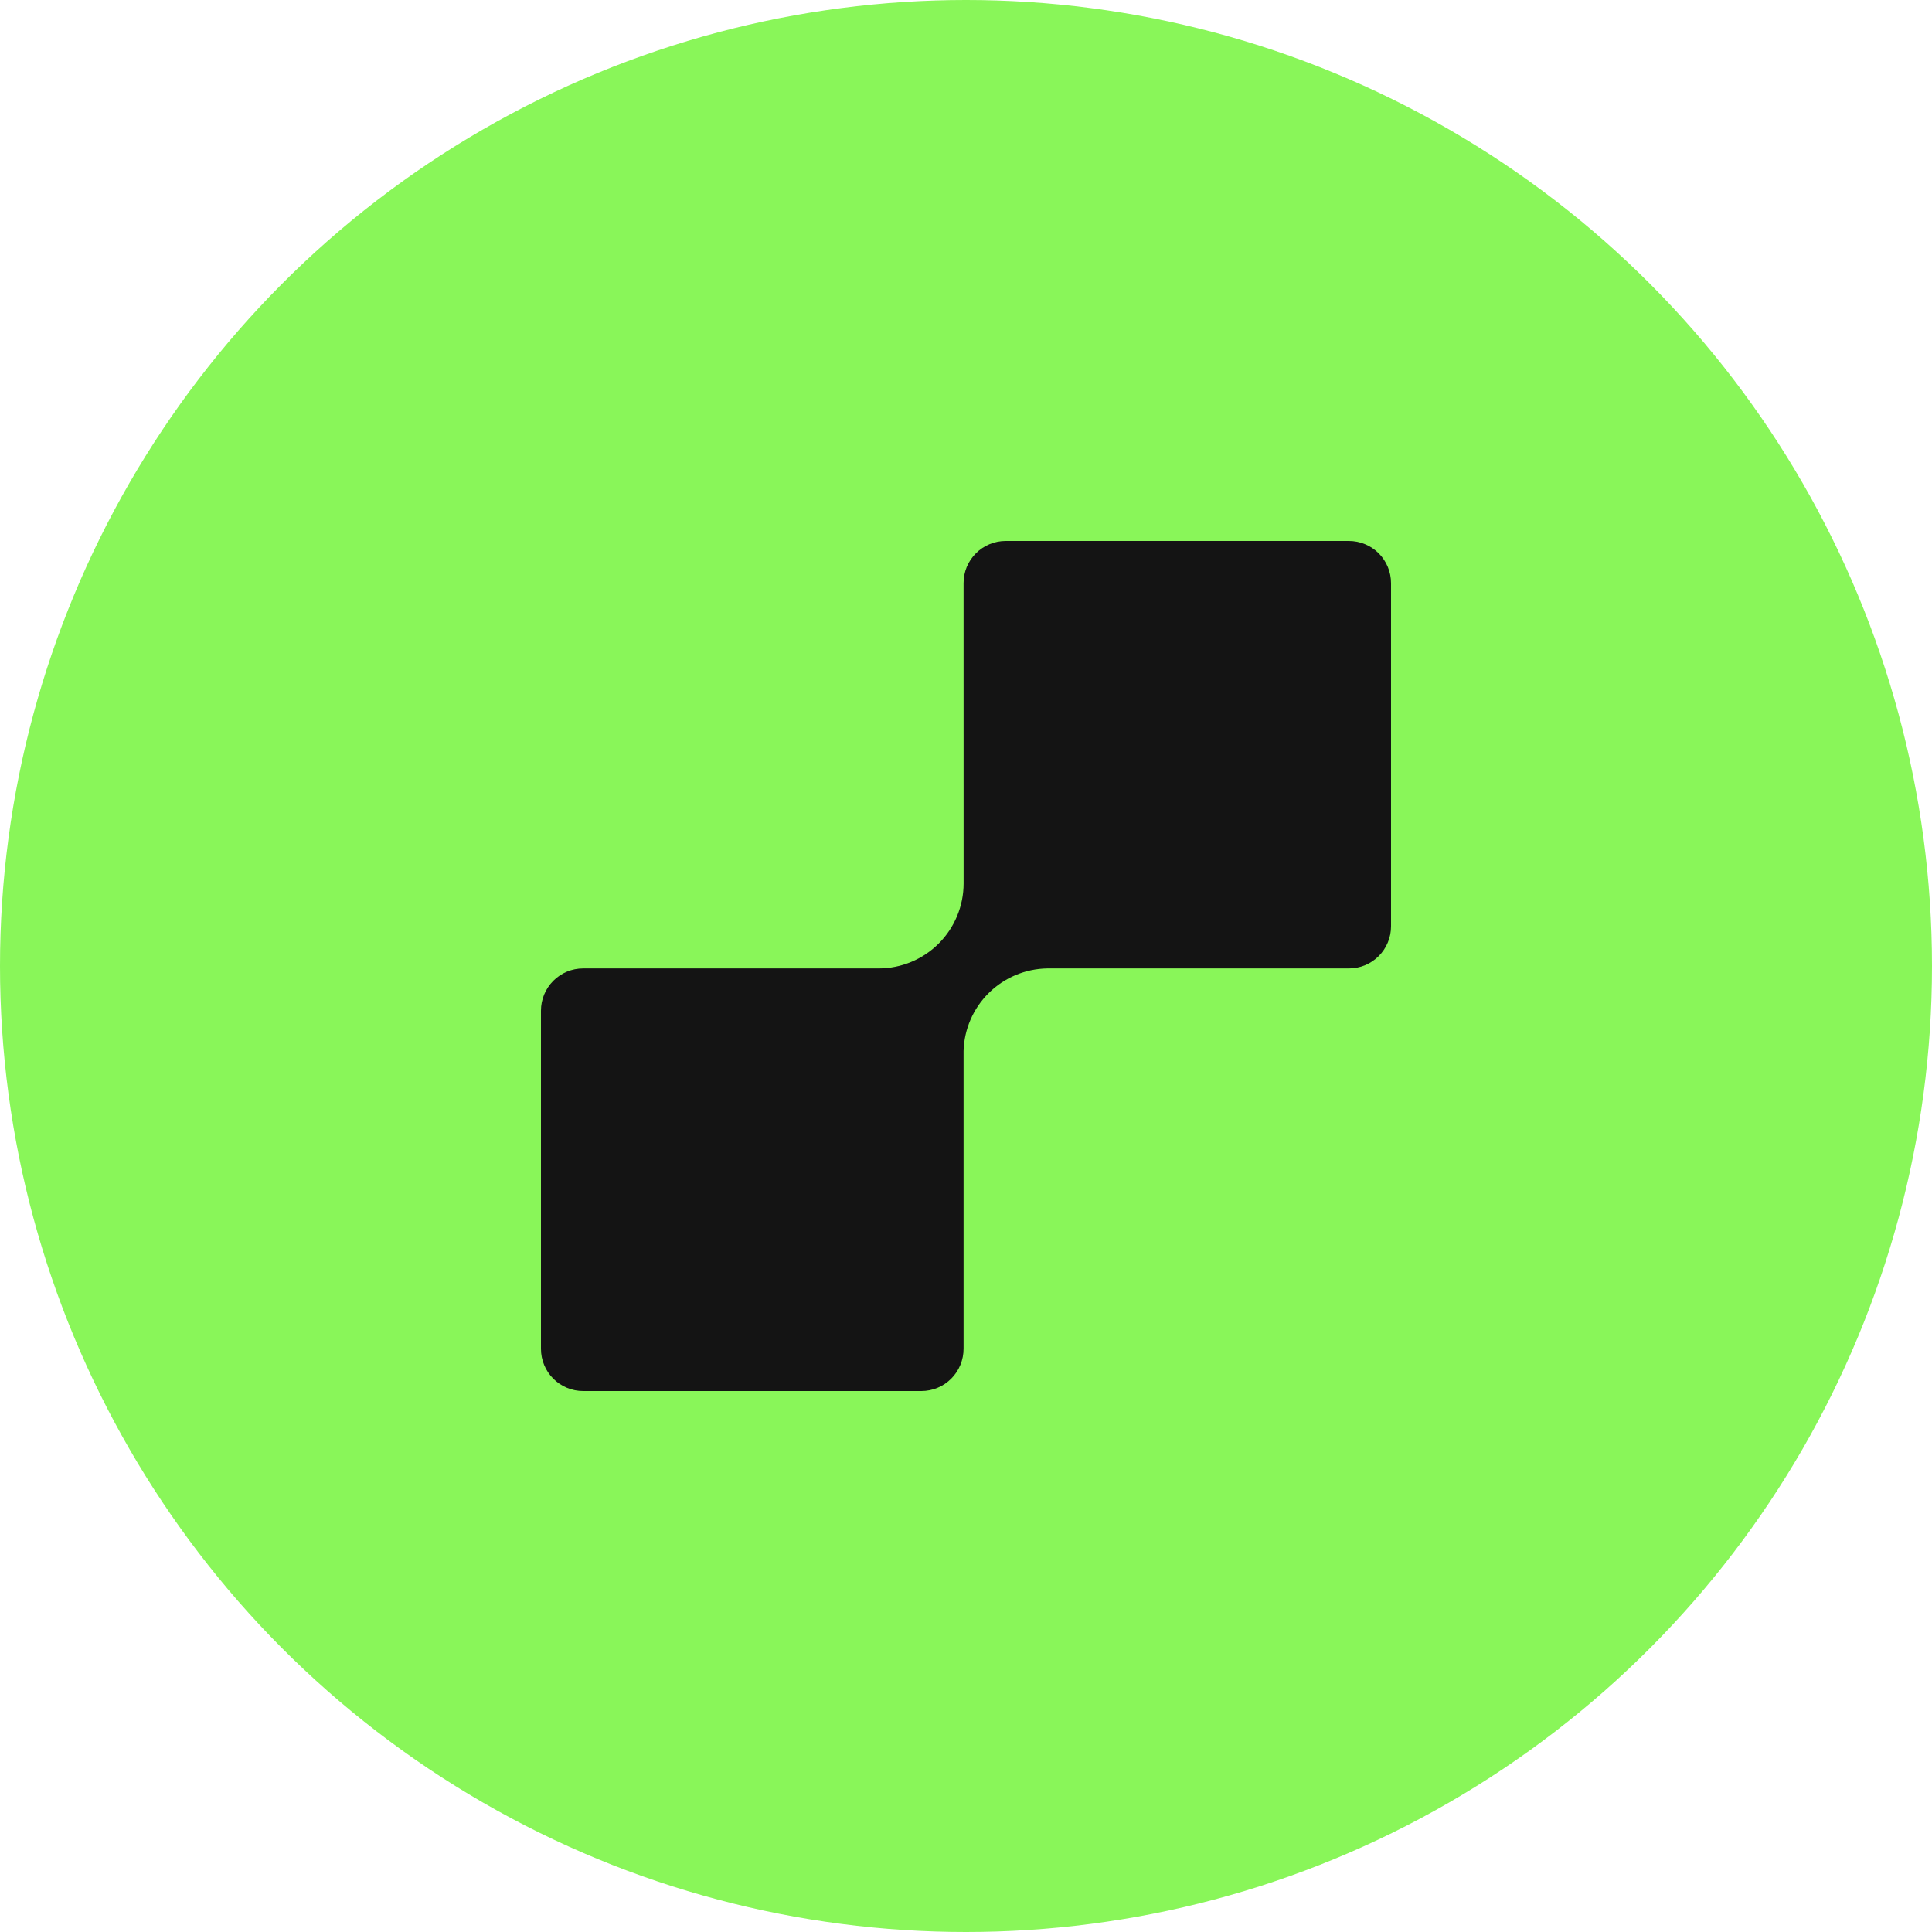
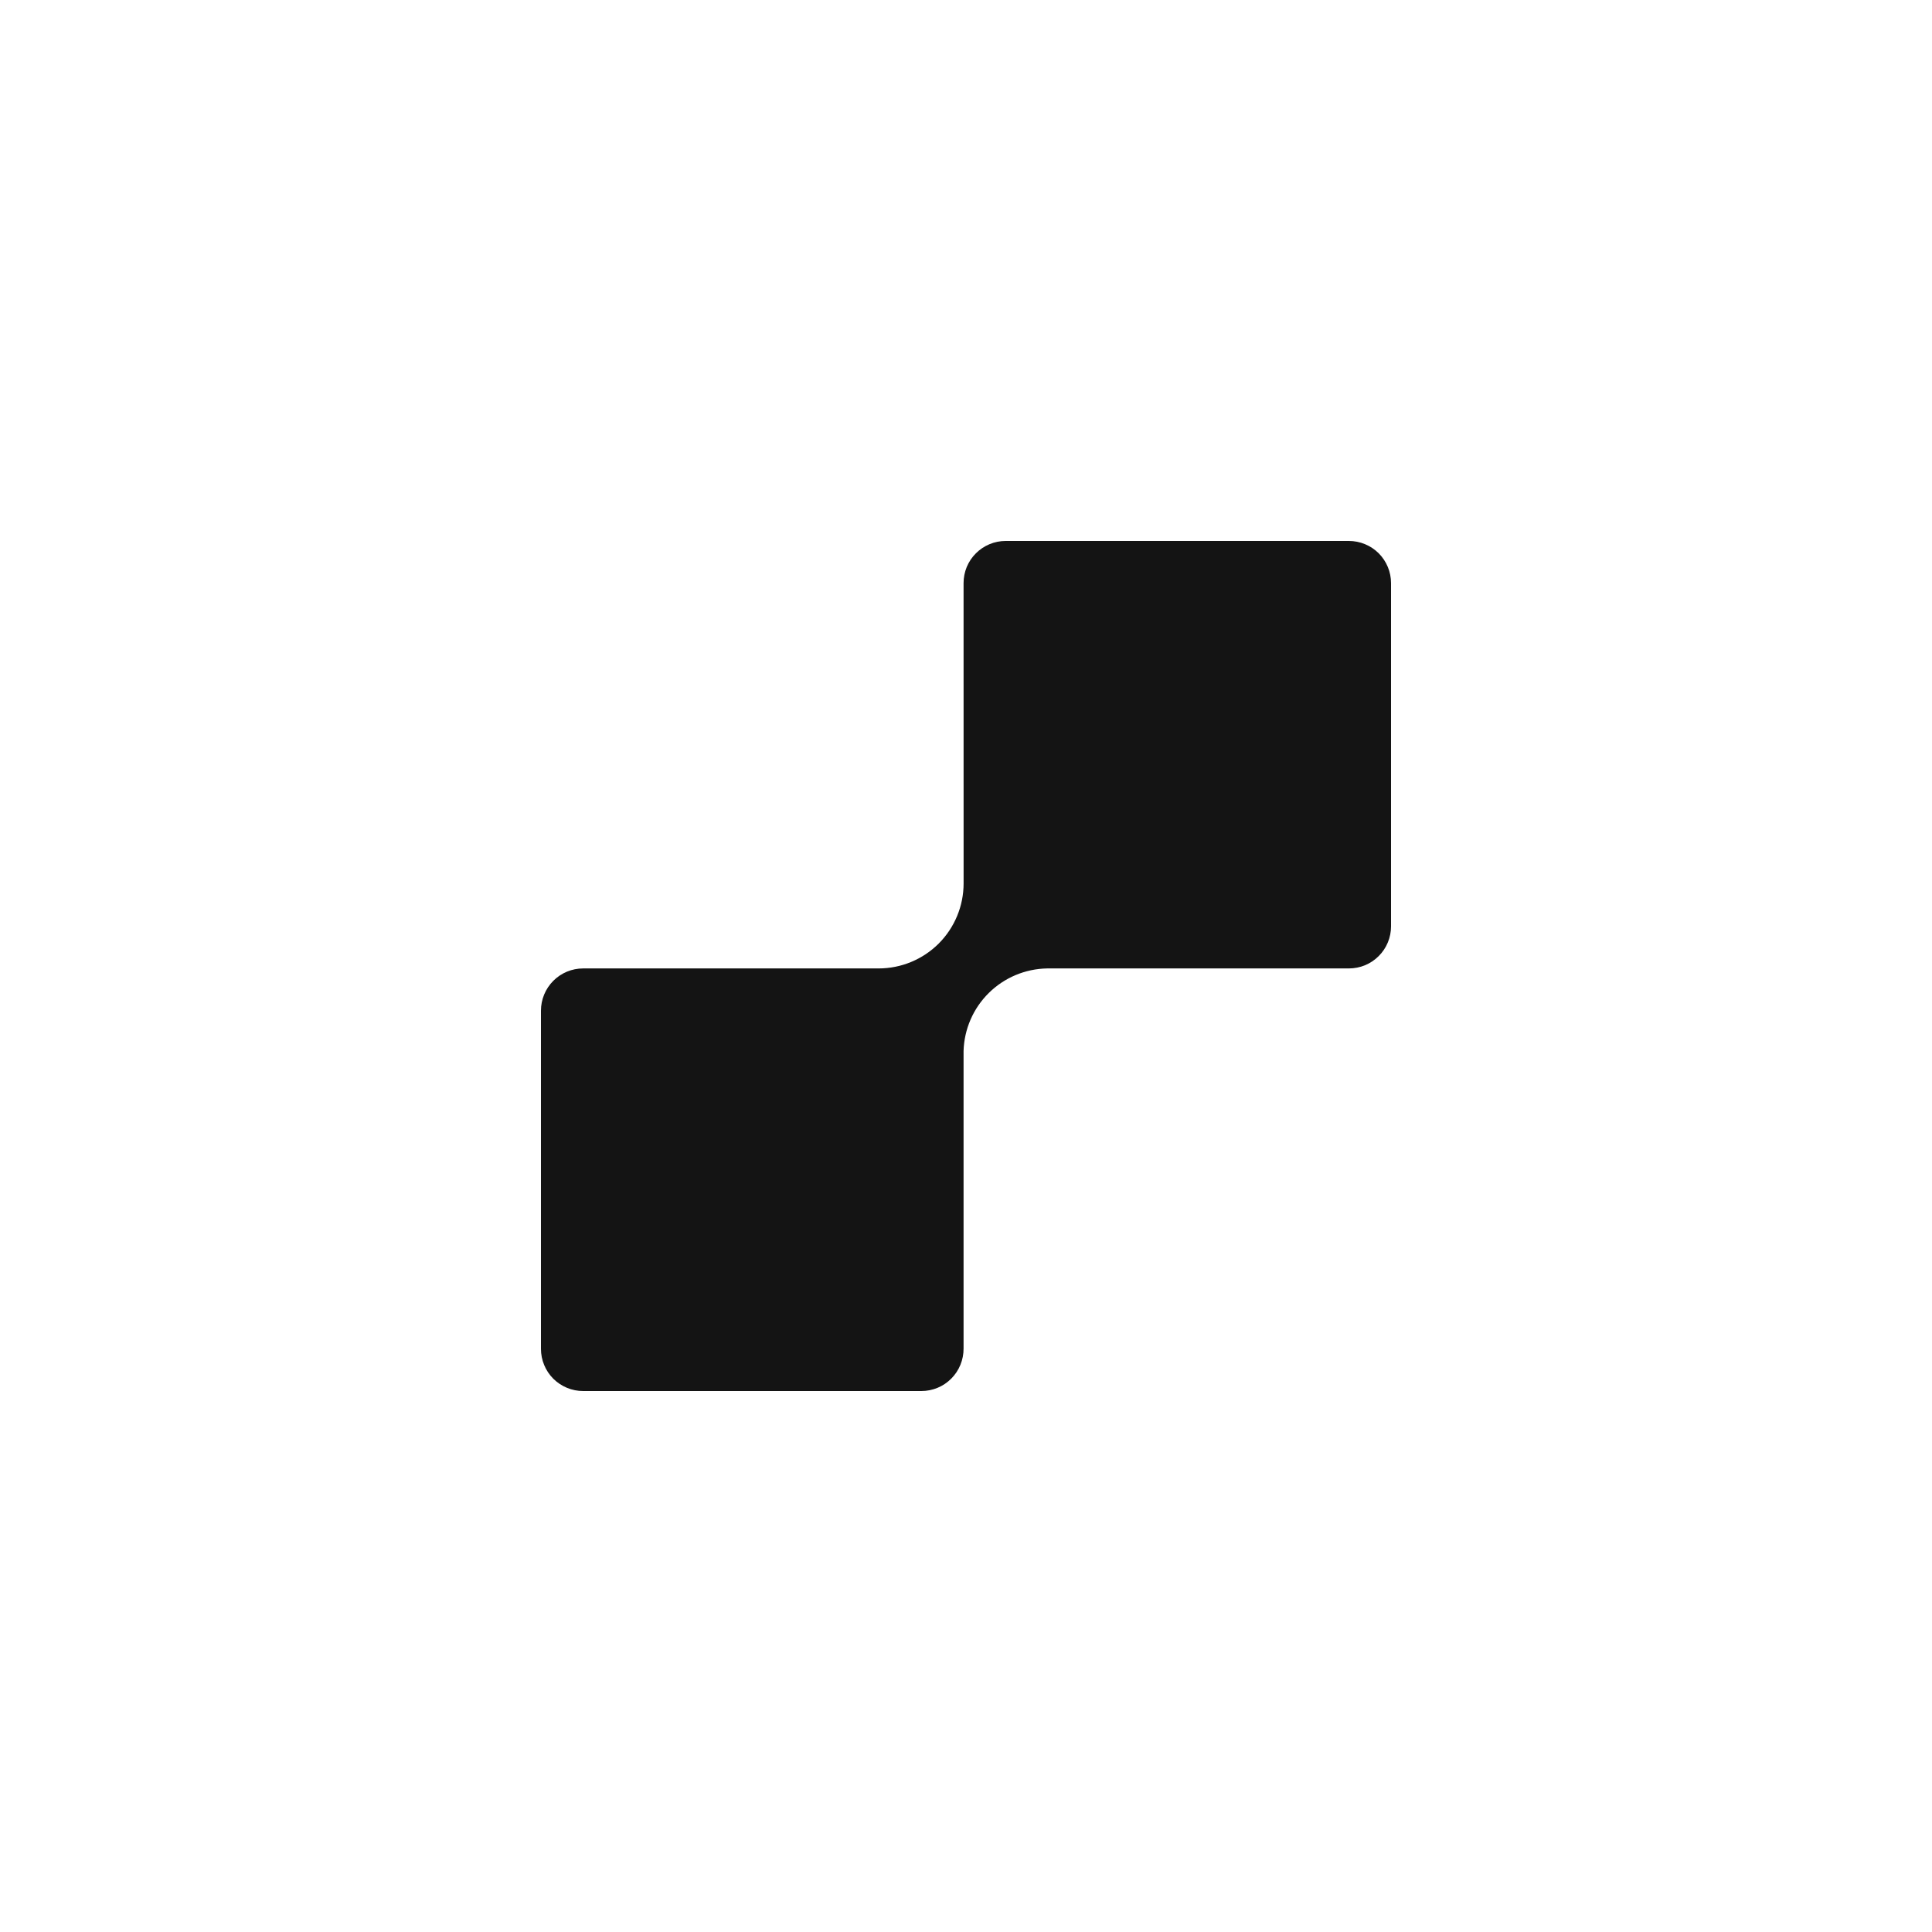
<svg xmlns="http://www.w3.org/2000/svg" width="50" height="50" viewBox="0 0 50 50" fill="none">
-   <circle cx="25" cy="25" r="25" fill="#89F659" />
-   <path d="M24.937 15.092C24.937 14.948 24.965 14.806 25.019 14.674C25.074 14.542 25.154 14.421 25.256 14.32C25.357 14.219 25.477 14.138 25.61 14.083C25.742 14.028 25.884 14 26.027 14H34.908C35.052 14 35.194 14.028 35.326 14.083C35.459 14.137 35.579 14.218 35.681 14.319C35.782 14.421 35.862 14.541 35.917 14.674C35.972 14.806 36 14.948 36 15.092V23.973C36 24.116 35.972 24.258 35.917 24.39C35.862 24.523 35.782 24.643 35.68 24.744C35.579 24.846 35.458 24.926 35.326 24.981C35.194 25.035 35.052 25.063 34.908 25.063H27.1C26.533 25.073 25.993 25.3 25.59 25.698C25.187 26.096 24.953 26.634 24.937 27.2V34.9C24.938 35.044 24.91 35.187 24.856 35.32C24.802 35.454 24.721 35.575 24.62 35.677C24.518 35.78 24.398 35.861 24.265 35.916C24.132 35.971 23.989 36 23.845 36H15.092C14.948 36 14.806 35.972 14.674 35.917C14.541 35.862 14.421 35.782 14.319 35.681C14.218 35.579 14.137 35.459 14.083 35.326C14.028 35.194 14 35.052 14 34.908V26.155C14 25.866 14.115 25.588 14.32 25.383C14.524 25.178 14.802 25.063 15.092 25.063H22.738C23.322 25.063 23.881 24.831 24.294 24.419C24.706 24.006 24.938 23.447 24.938 22.863C24.938 22.883 24.938 22.902 24.938 22.92L24.937 15.092Z" fill="#141414" />
+   <path d="M24.937 15.092C24.937 14.948 24.965 14.806 25.019 14.674C25.074 14.542 25.154 14.421 25.256 14.32C25.357 14.219 25.477 14.138 25.61 14.083C25.742 14.028 25.884 14 26.027 14H34.908C35.052 14 35.194 14.028 35.326 14.083C35.459 14.137 35.579 14.218 35.681 14.319C35.782 14.421 35.862 14.541 35.917 14.674C35.972 14.806 36 14.948 36 15.092V23.973C36 24.116 35.972 24.258 35.917 24.39C35.862 24.523 35.782 24.643 35.68 24.744C35.579 24.846 35.458 24.926 35.326 24.981C35.194 25.035 35.052 25.063 34.908 25.063H27.1C26.533 25.073 25.993 25.3 25.59 25.698C25.187 26.096 24.953 26.634 24.937 27.2V34.9C24.938 35.044 24.91 35.187 24.856 35.32C24.802 35.454 24.721 35.575 24.62 35.677C24.518 35.78 24.398 35.861 24.265 35.916C24.132 35.971 23.989 36 23.845 36H15.092C14.948 36 14.806 35.972 14.674 35.917C14.541 35.862 14.421 35.782 14.319 35.681C14.218 35.579 14.137 35.459 14.083 35.326C14.028 35.194 14 35.052 14 34.908V26.155C14 25.866 14.115 25.588 14.32 25.383C14.524 25.178 14.802 25.063 15.092 25.063H22.738C23.322 25.063 23.881 24.831 24.294 24.419C24.706 24.006 24.938 23.447 24.938 22.863C24.938 22.883 24.938 22.902 24.938 22.92Z" fill="#141414" />
</svg>